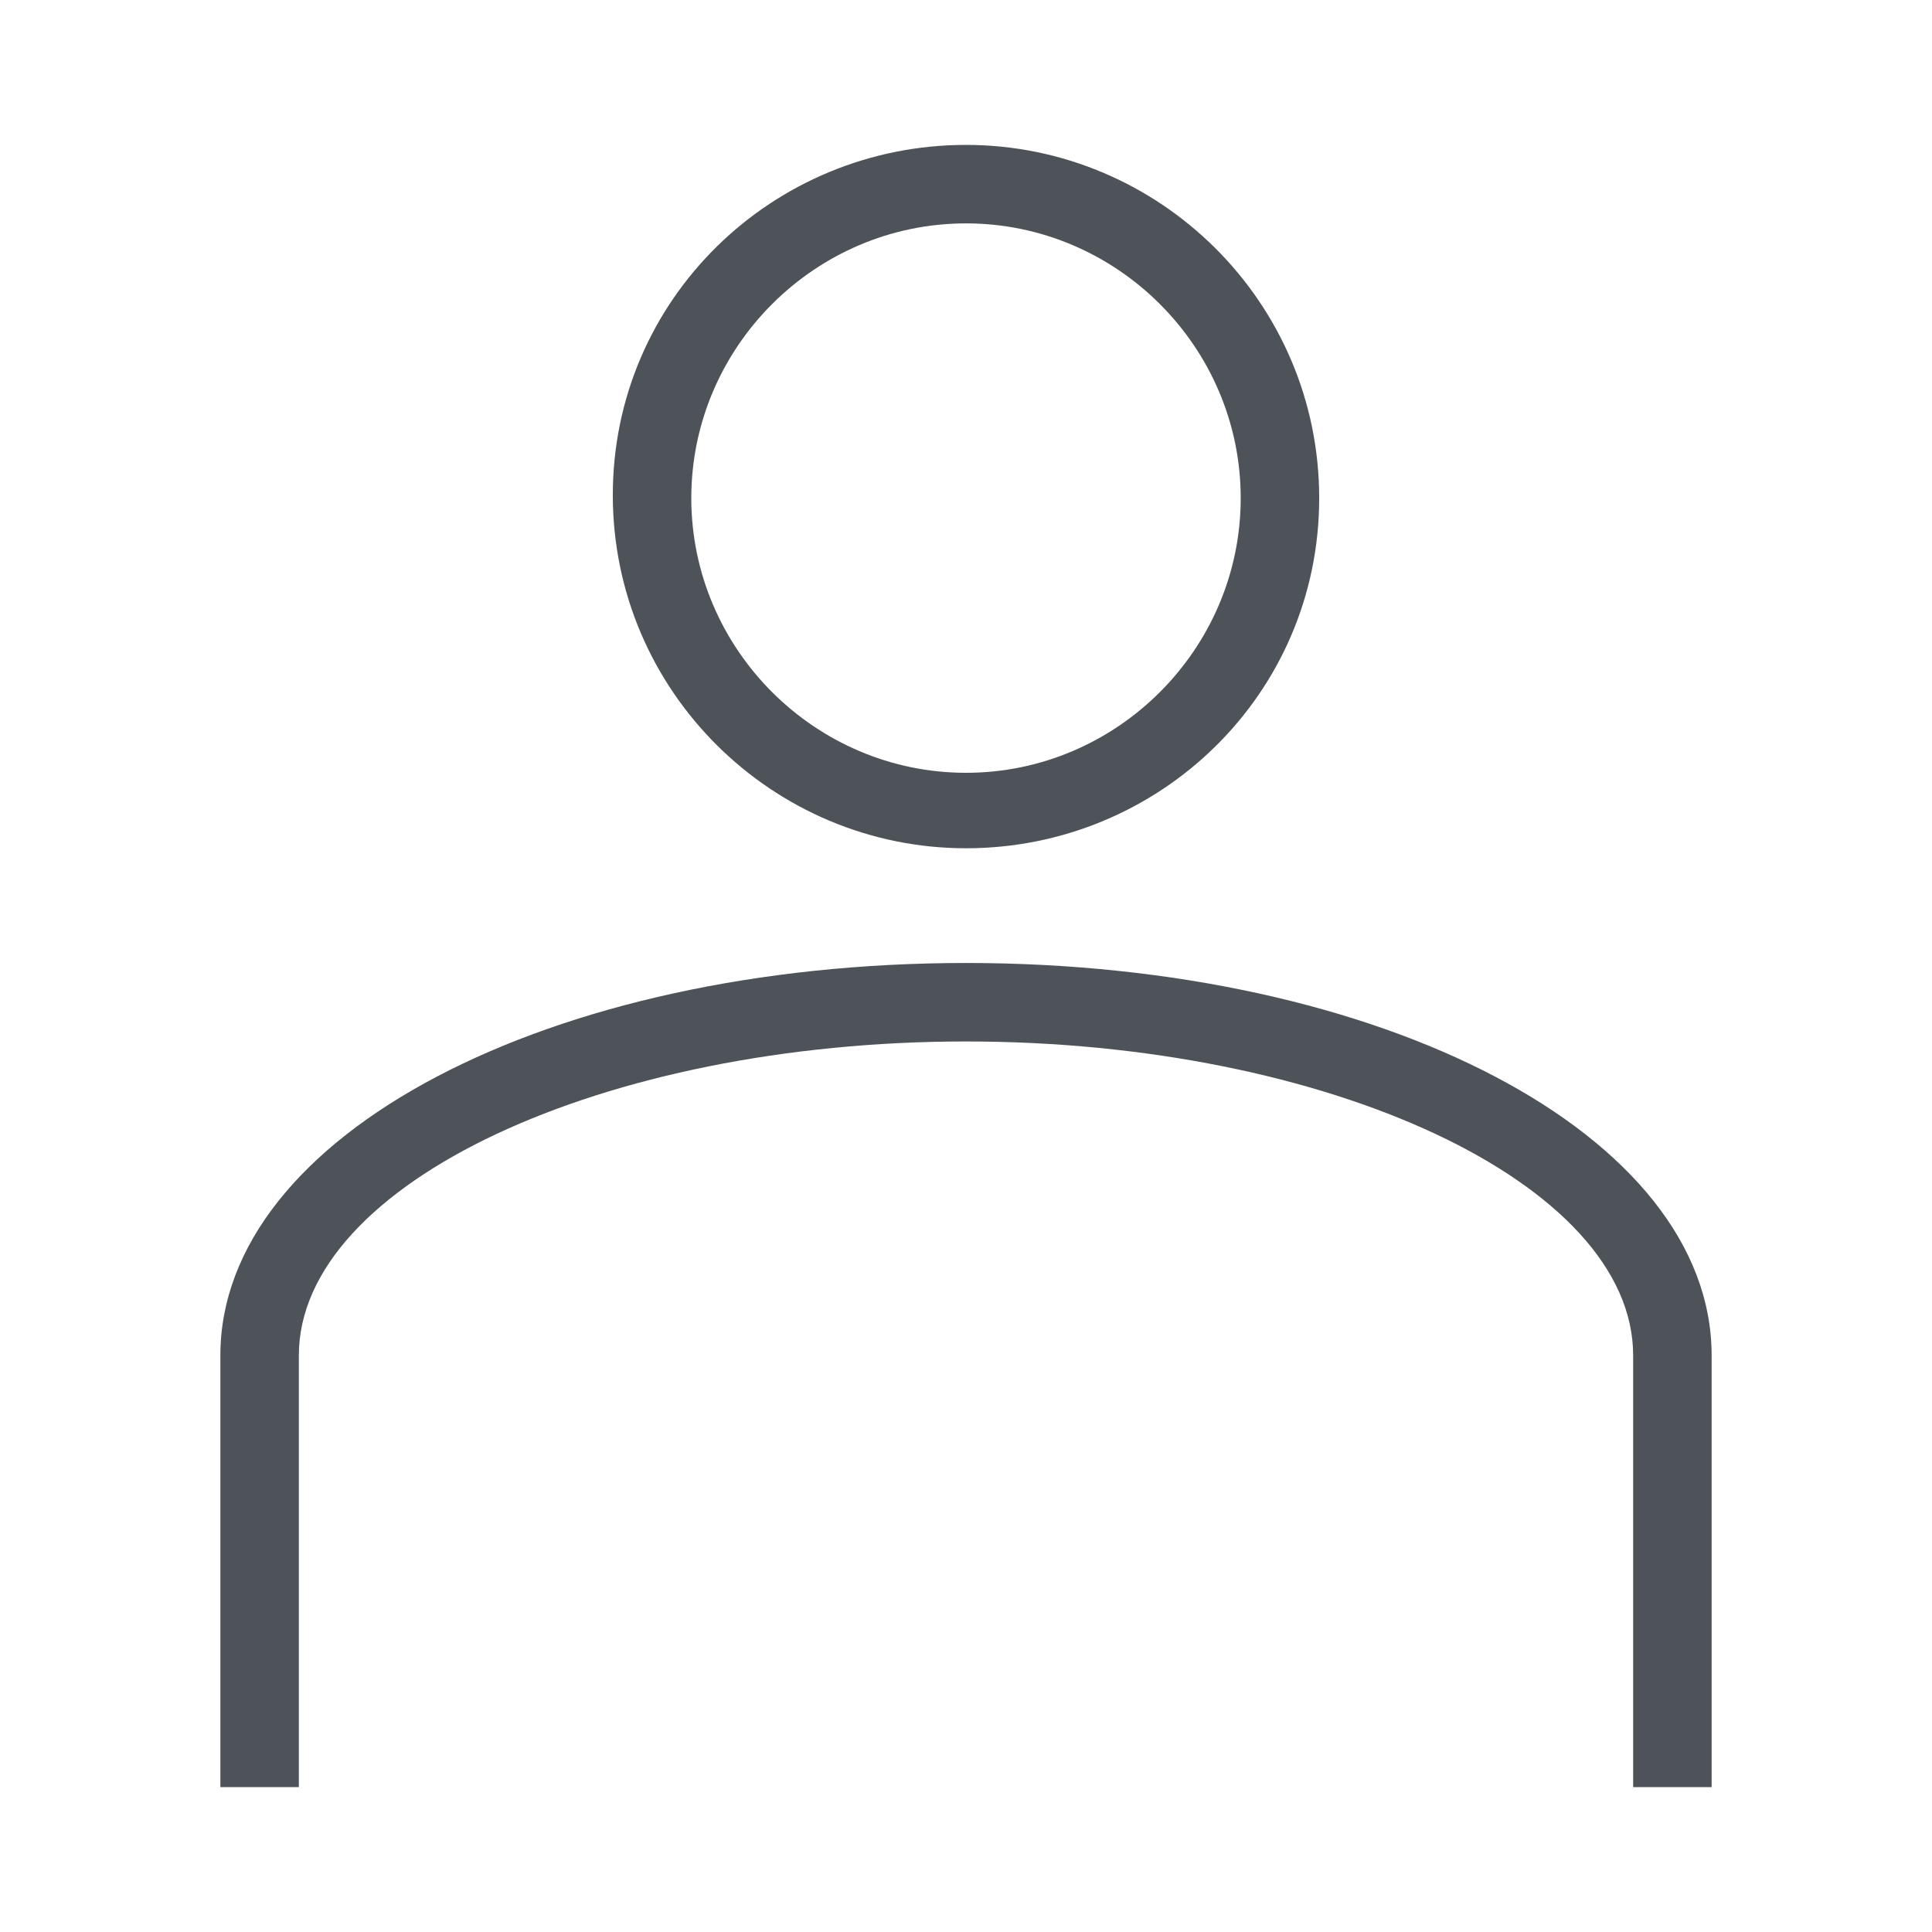
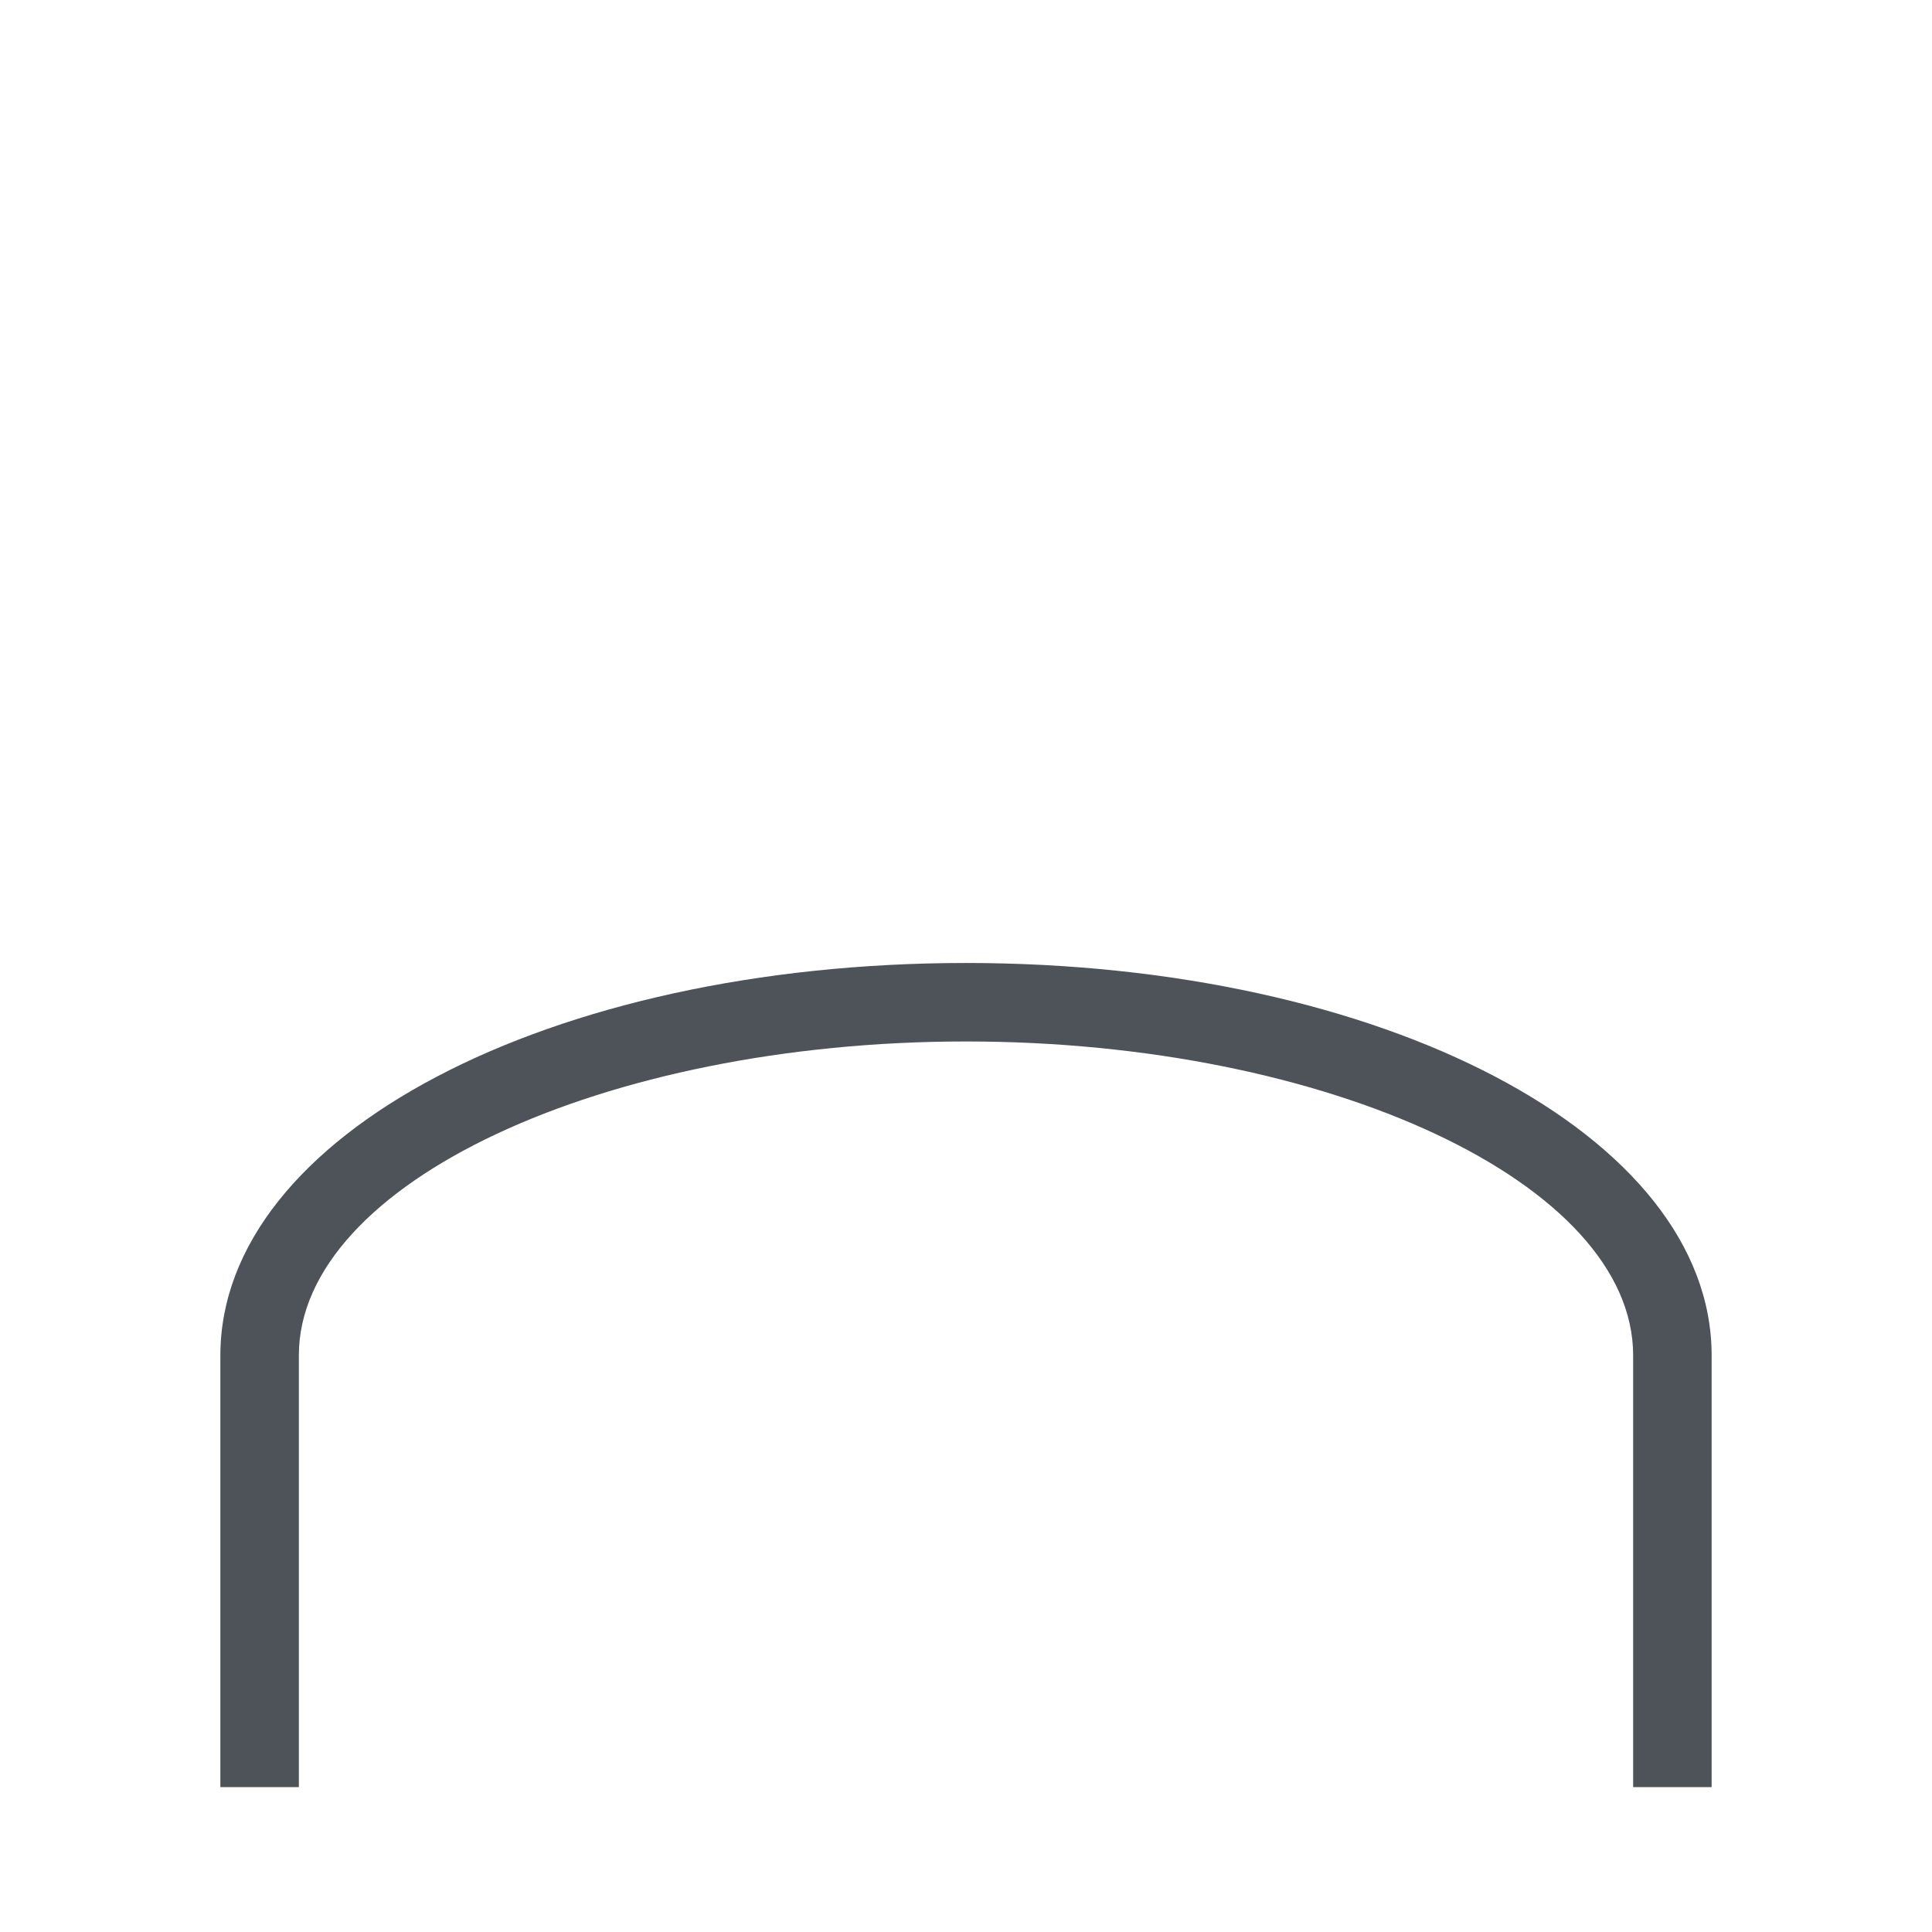
<svg xmlns="http://www.w3.org/2000/svg" id="Layer_1" x="0px" y="0px" viewBox="0 0 64 64" style="enable-background:new 0 0 64 64;" xml:space="preserve">
  <style type="text/css">	.st0{fill:#4E535A;}</style>
  <g>
    <g>
-       <path class="st0" d="M32,28.1c-6.4,0-11.7-5.2-11.7-11.7S25.6,4.8,32,4.8S43.7,10,43.7,16.5S38.4,28.1,32,28.1z M32,7.4   c-5,0-9.1,4.1-9.1,9.1s4.1,9.1,9.1,9.1s9.1-4.1,9.1-9.1S37,7.4,32,7.4z" />
-     </g>
+       </g>
    <g>
      <path class="st0" d="M56.7,59.2h-2.6V44.9c0-5.7-10.1-10.4-22.1-10.4S9.9,39.2,9.9,44.9v14.3H7.3V44.9c0-7.3,10.9-13,24.7-13   s24.7,5.7,24.7,13V59.2z" />
    </g>
  </g>
</svg>